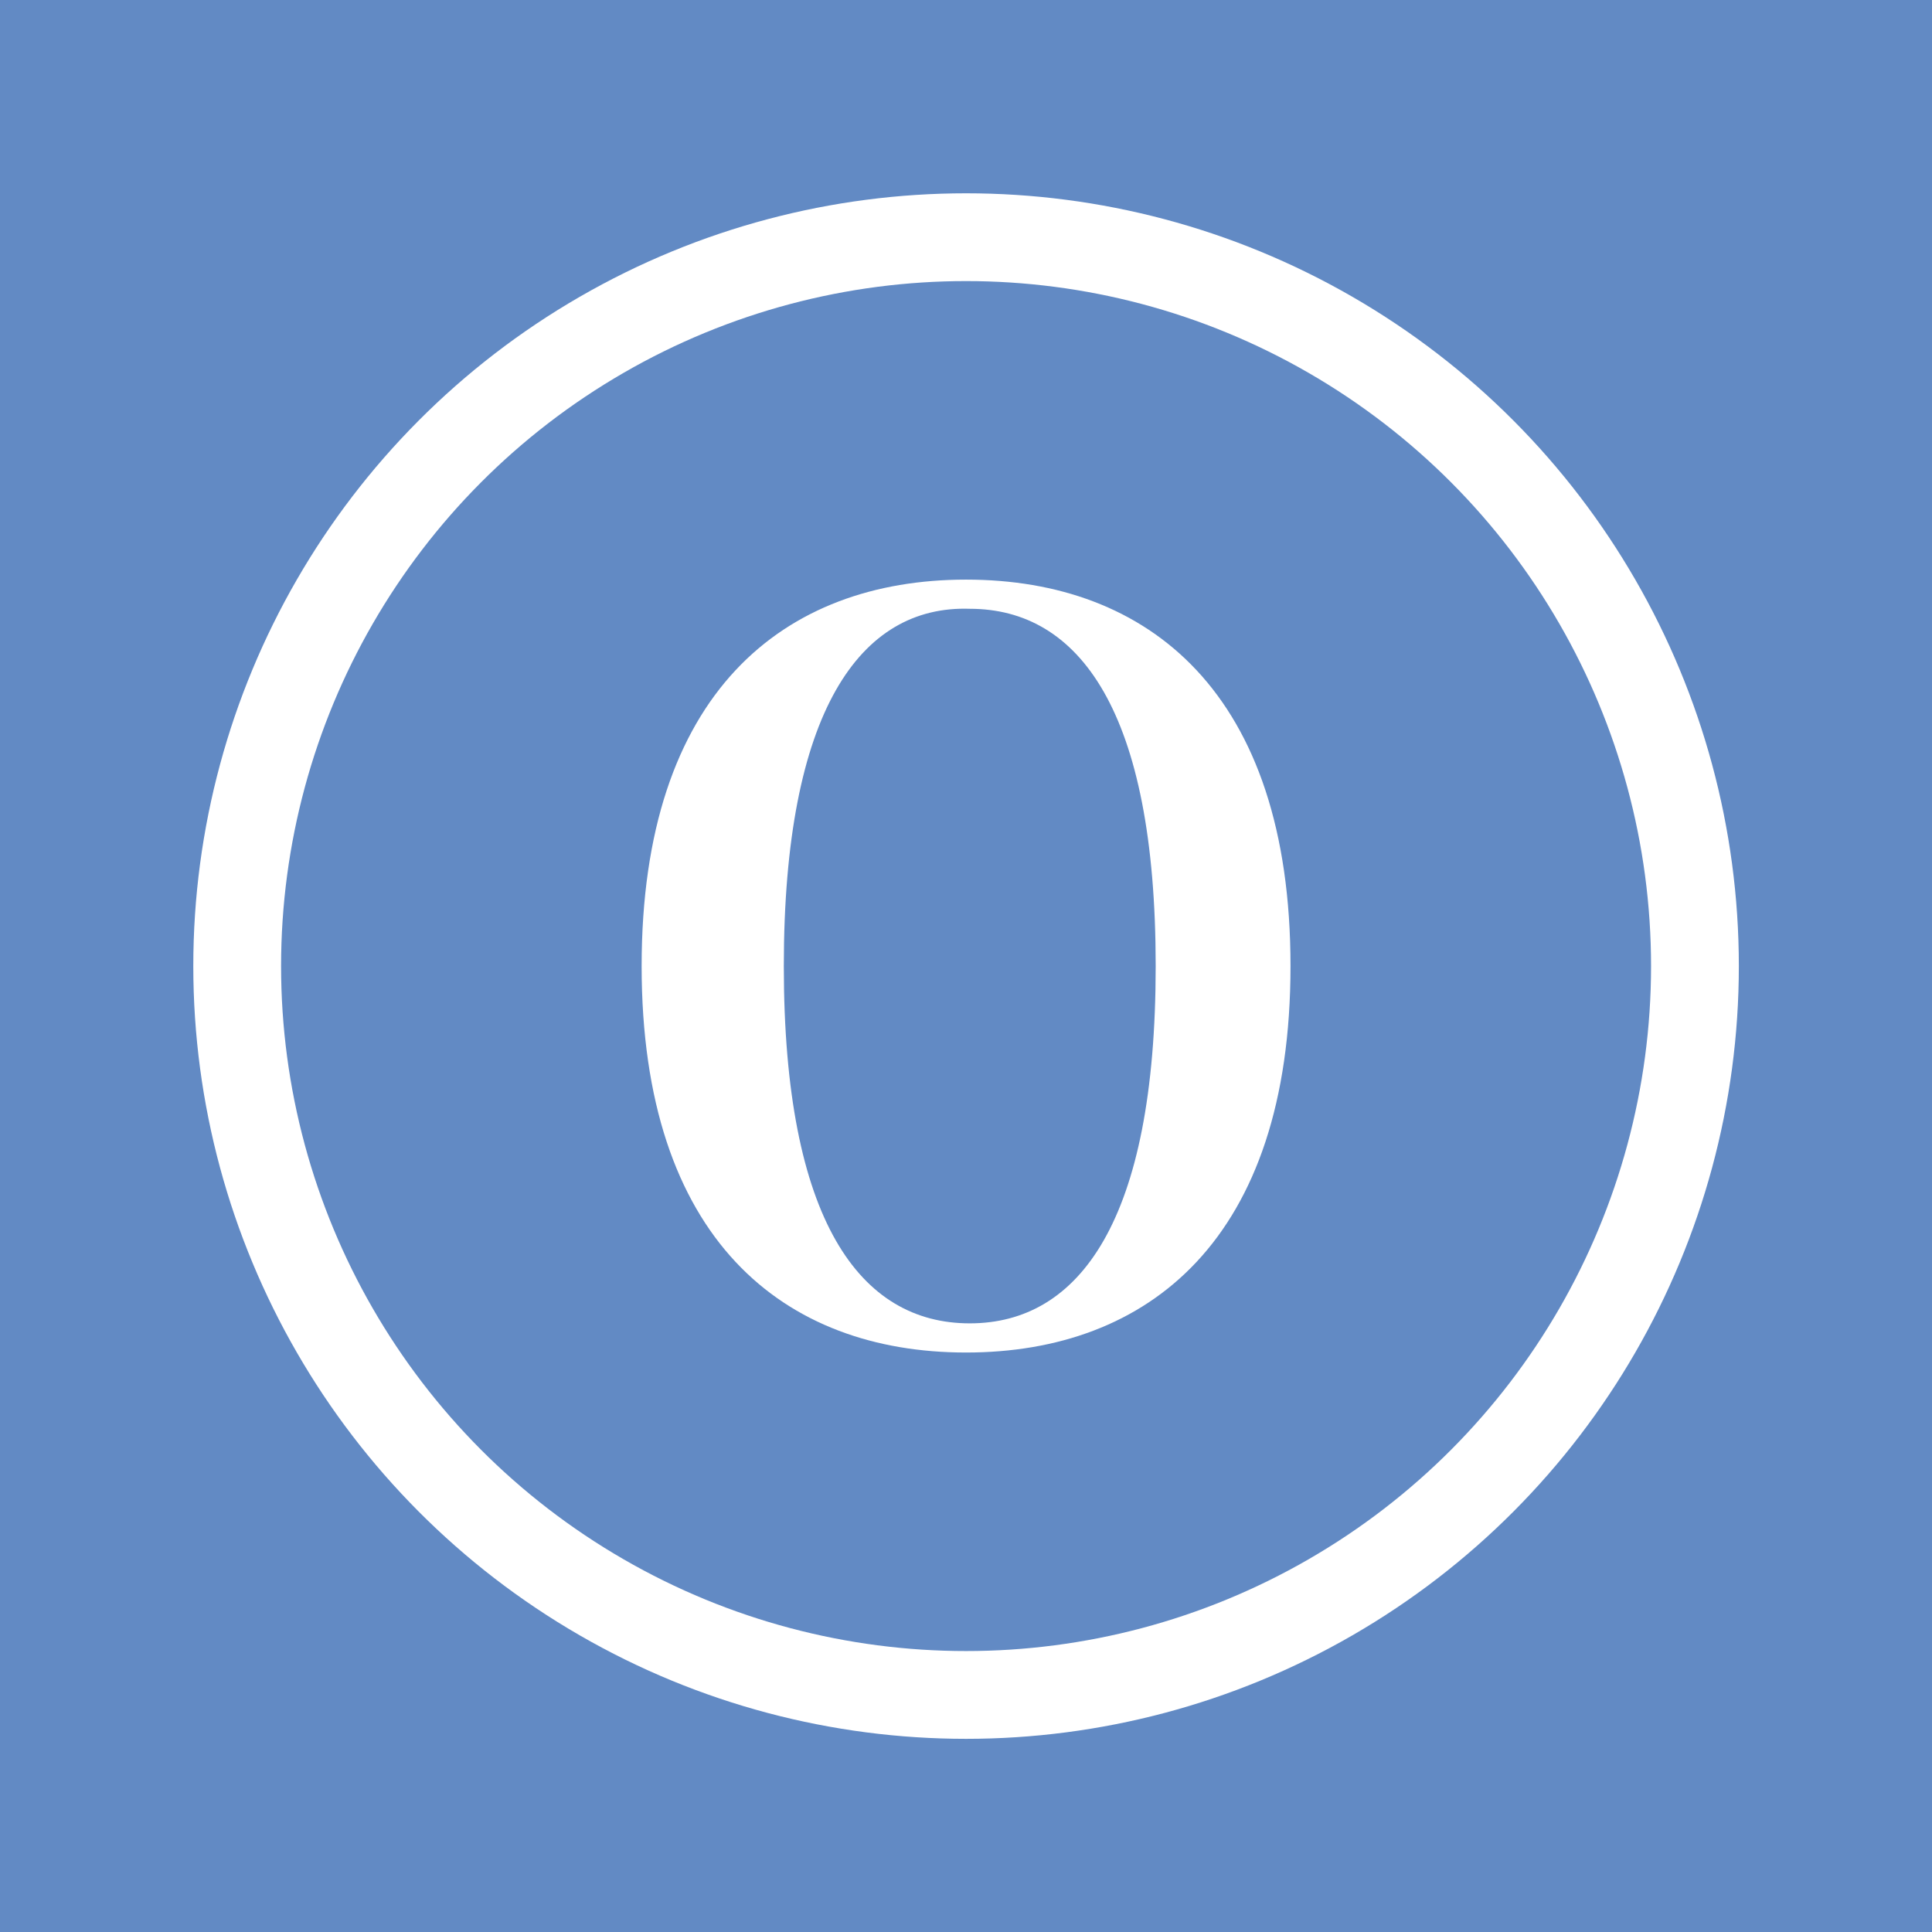
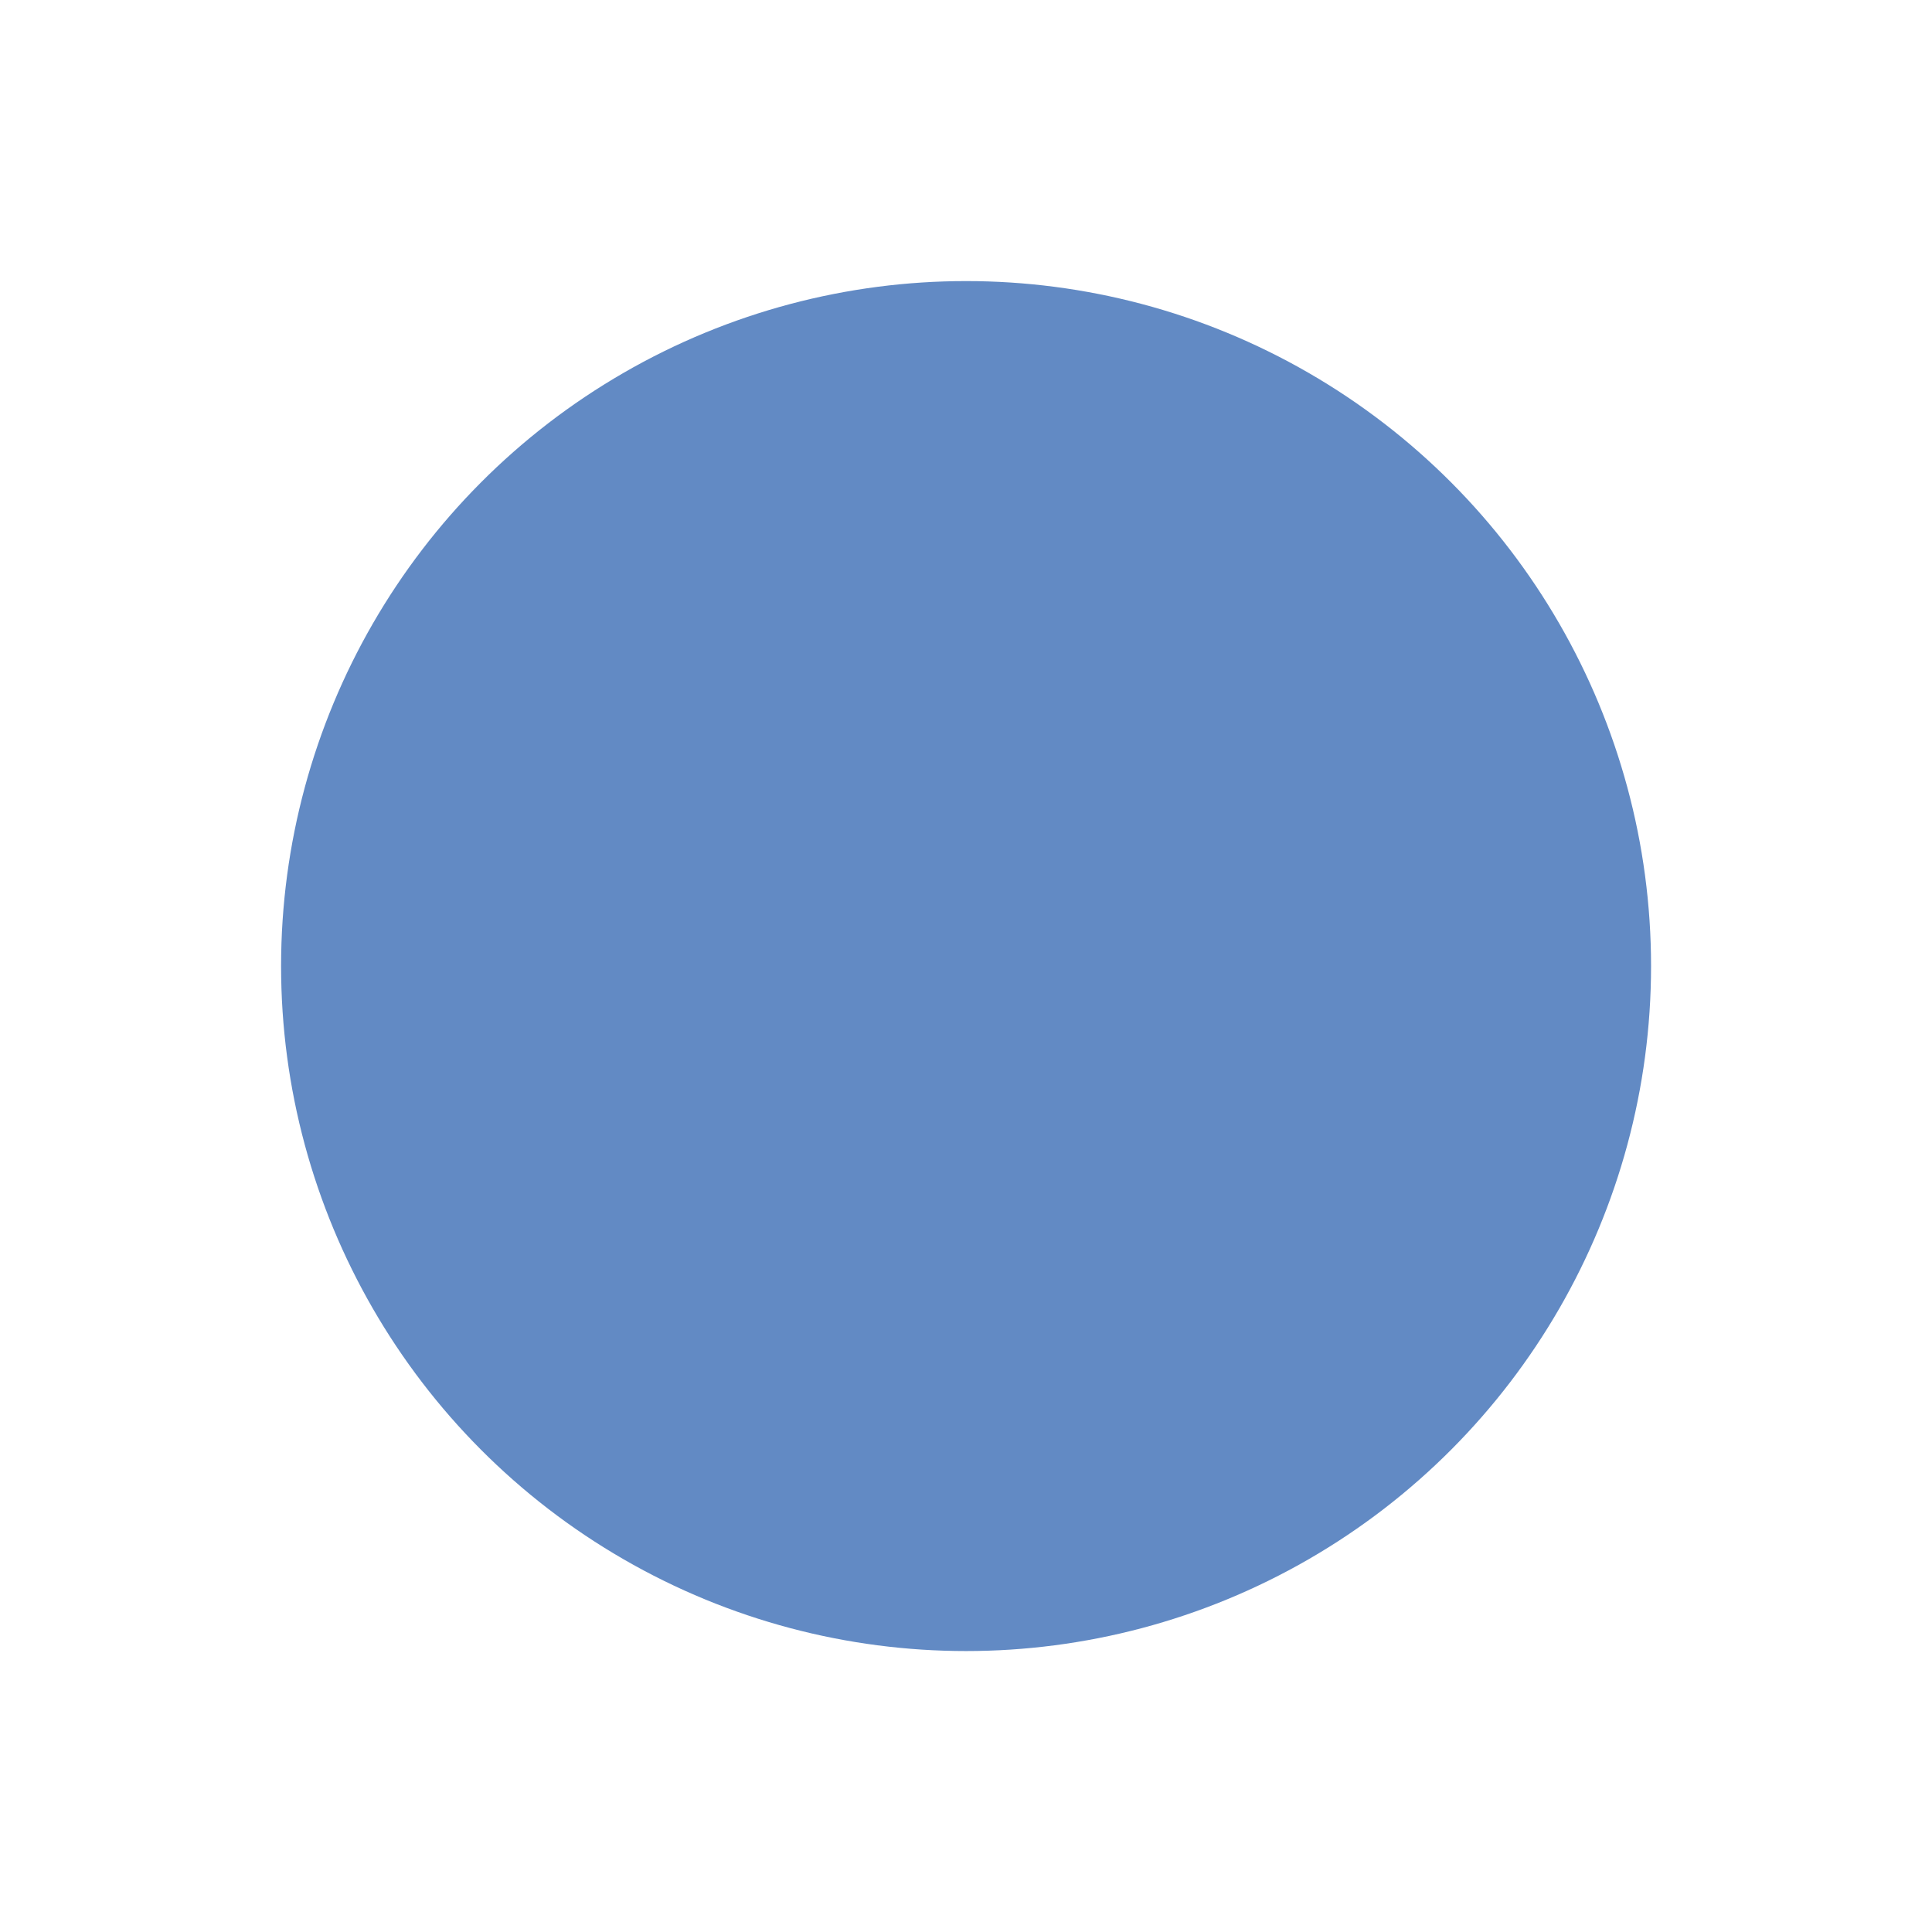
<svg xmlns="http://www.w3.org/2000/svg" id="Lag_1" viewBox="0 0 141.73 141.73">
  <defs>
    <style>.cls-1{fill:#fff;}.cls-2{fill:#628ac4;}</style>
  </defs>
-   <rect class="cls-2" x="-21.22" y="-15.85" width="181.89" height="176.59" />
-   <circle class="cls-1" cx="70.87" cy="70.87" r="56.69" />
  <circle class="cls-2" cx="70.87" cy="70.87" r="50.25" />
  <g id="logo">
-     <path class="cls-1" d="m94.67,70.87c0,20.06-10.43,28.35-23.8,28.35s-23.8-8.29-23.8-28.35,10.43-28.35,23.8-28.35,23.8,8.29,23.8,28.35Zm-37.17,0c0,18.72,5.62,26.21,13.64,26.21s13.64-7.49,13.64-26.21-5.62-26.21-13.64-26.21c-8.02-.27-13.64,7.49-13.64,26.21Z" vector-effect="non-scaling-stroke" />
-   </g>
+     </g>
</svg>